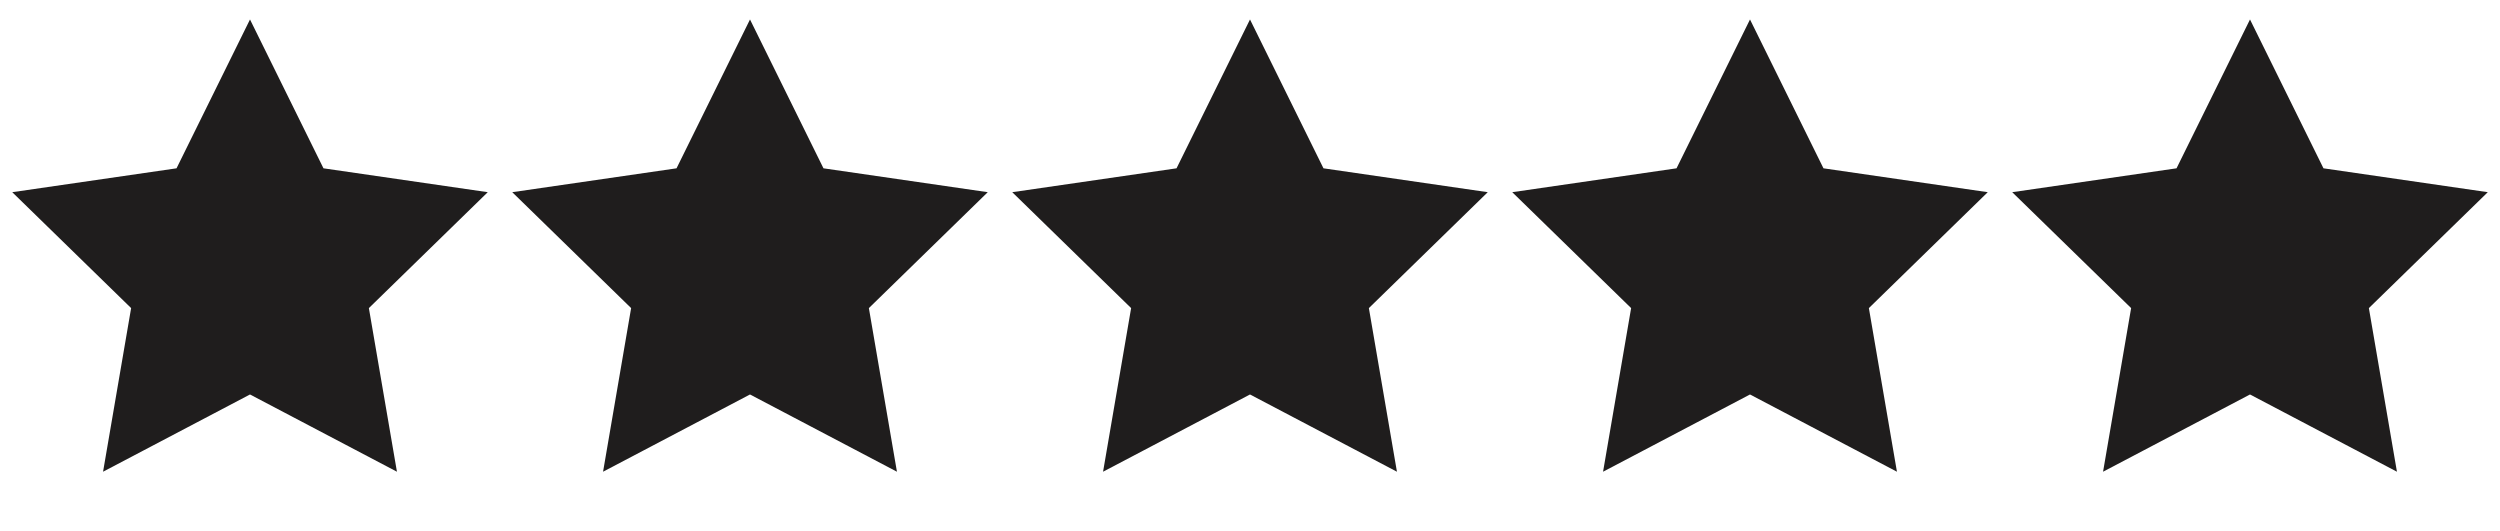
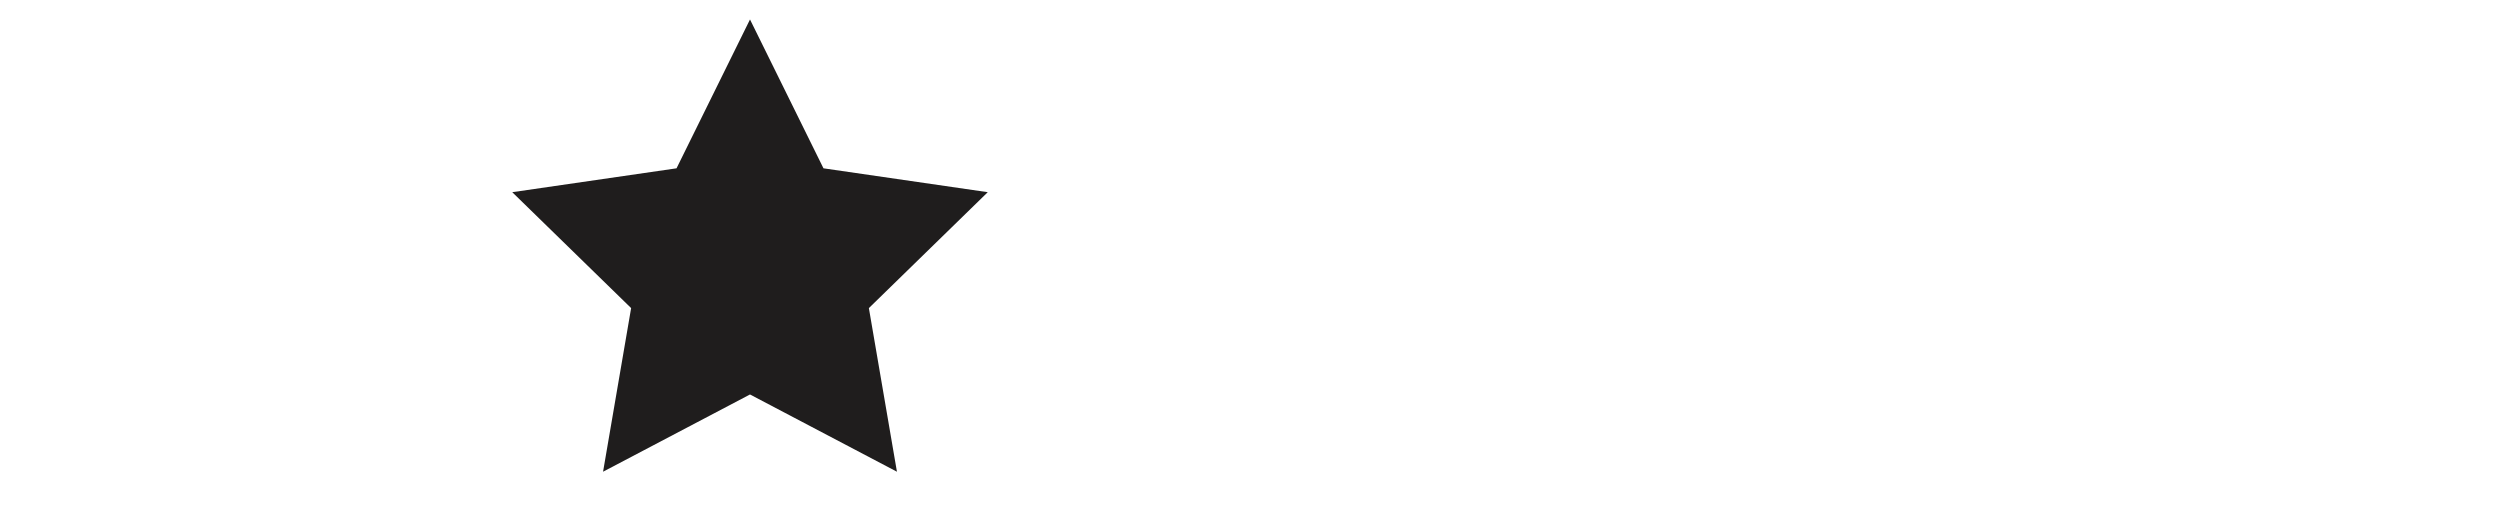
<svg xmlns="http://www.w3.org/2000/svg" width="80" height="17" viewBox="0 0 80 17" fill="none">
-   <path d="M8 0.623L10.351 5.386L15.608 6.15L11.804 9.859L12.702 15.095L8 12.623L3.298 15.095L4.196 9.859L0.392 6.15L5.649 5.386L8 0.623Z" fill="#1F1D1D" />
  <path d="M24 0.623L26.351 5.386L31.608 6.15L27.804 9.859L28.702 15.095L24 12.623L19.298 15.095L20.196 9.859L16.392 6.15L21.649 5.386L24 0.623Z" fill="#1F1D1D" />
-   <path d="M40 0.623L42.351 5.386L47.608 6.15L43.804 9.859L44.702 15.095L40 12.623L35.298 15.095L36.196 9.859L32.392 6.15L37.649 5.386L40 0.623Z" fill="#1F1D1D" />
-   <path d="M56 0.623L58.351 5.386L63.608 6.15L59.804 9.859L60.702 15.095L56 12.623L51.298 15.095L52.196 9.859L48.392 6.15L53.649 5.386L56 0.623Z" fill="#1F1D1D" />
-   <path d="M72 0.623L74.351 5.386L79.609 6.15L75.804 9.859L76.702 15.095L72 12.623L67.298 15.095L68.196 9.859L64.391 6.15L69.649 5.386L72 0.623Z" fill="#1F1D1D" />
</svg>